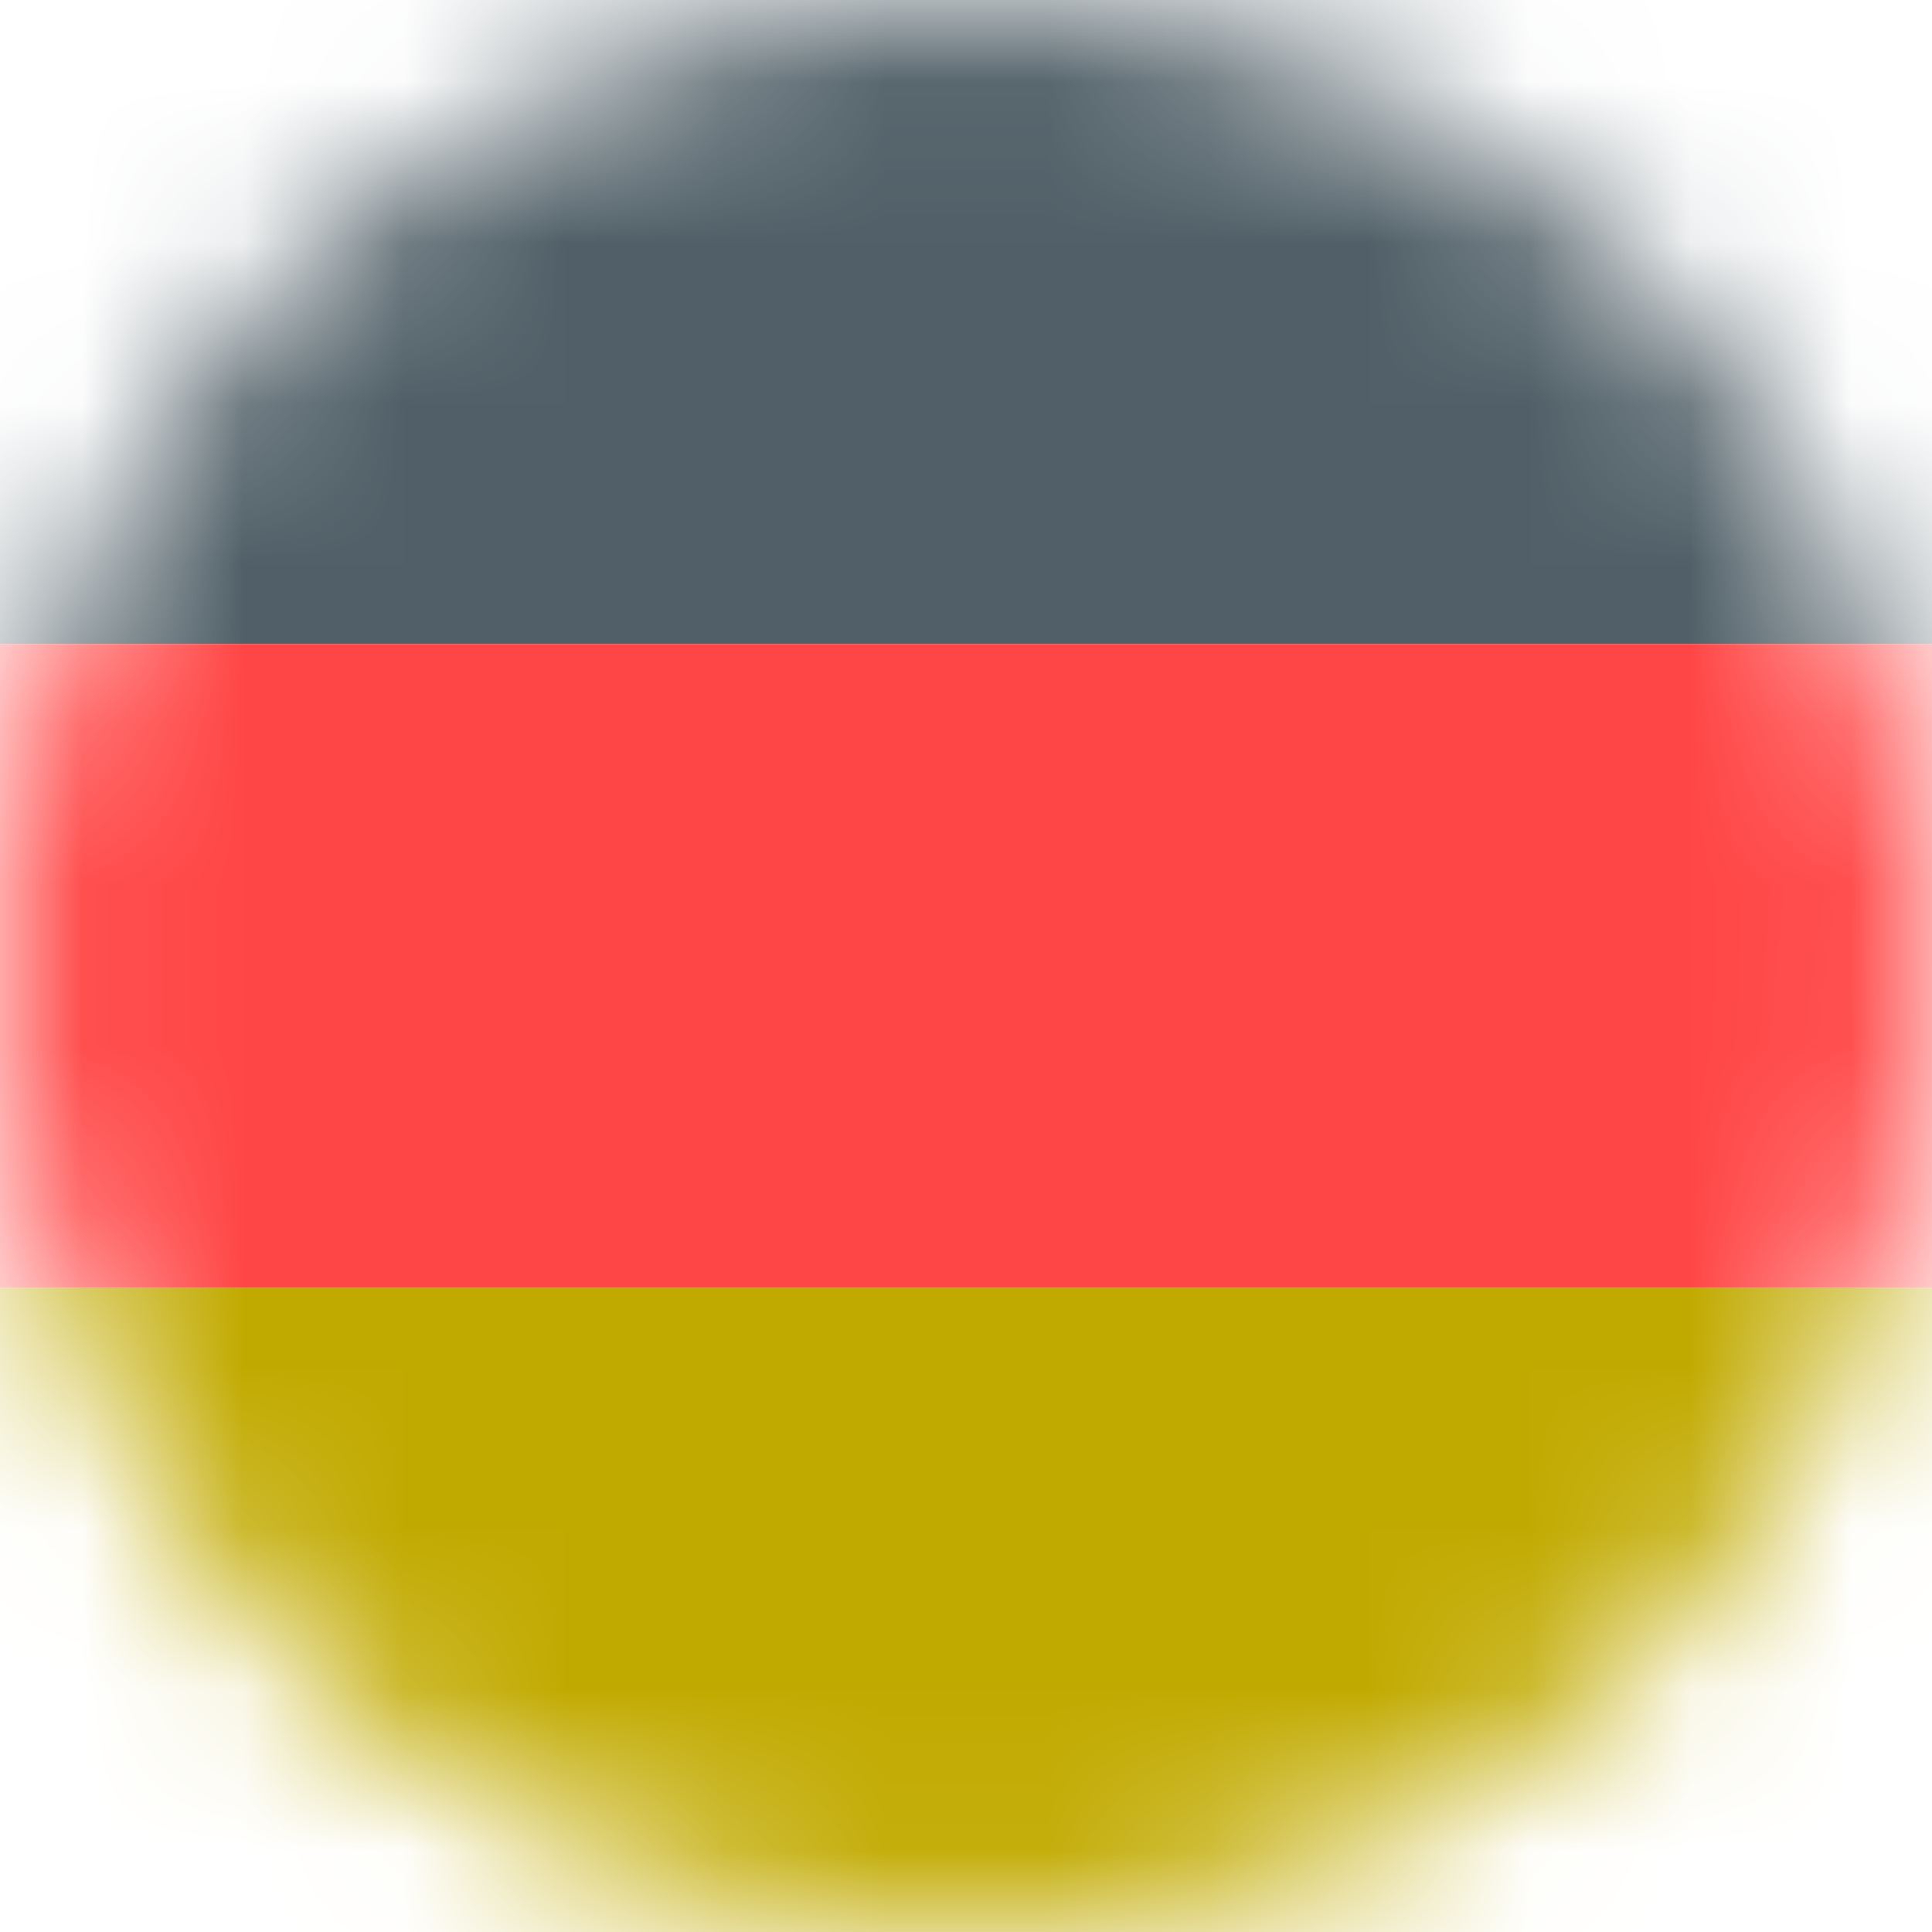
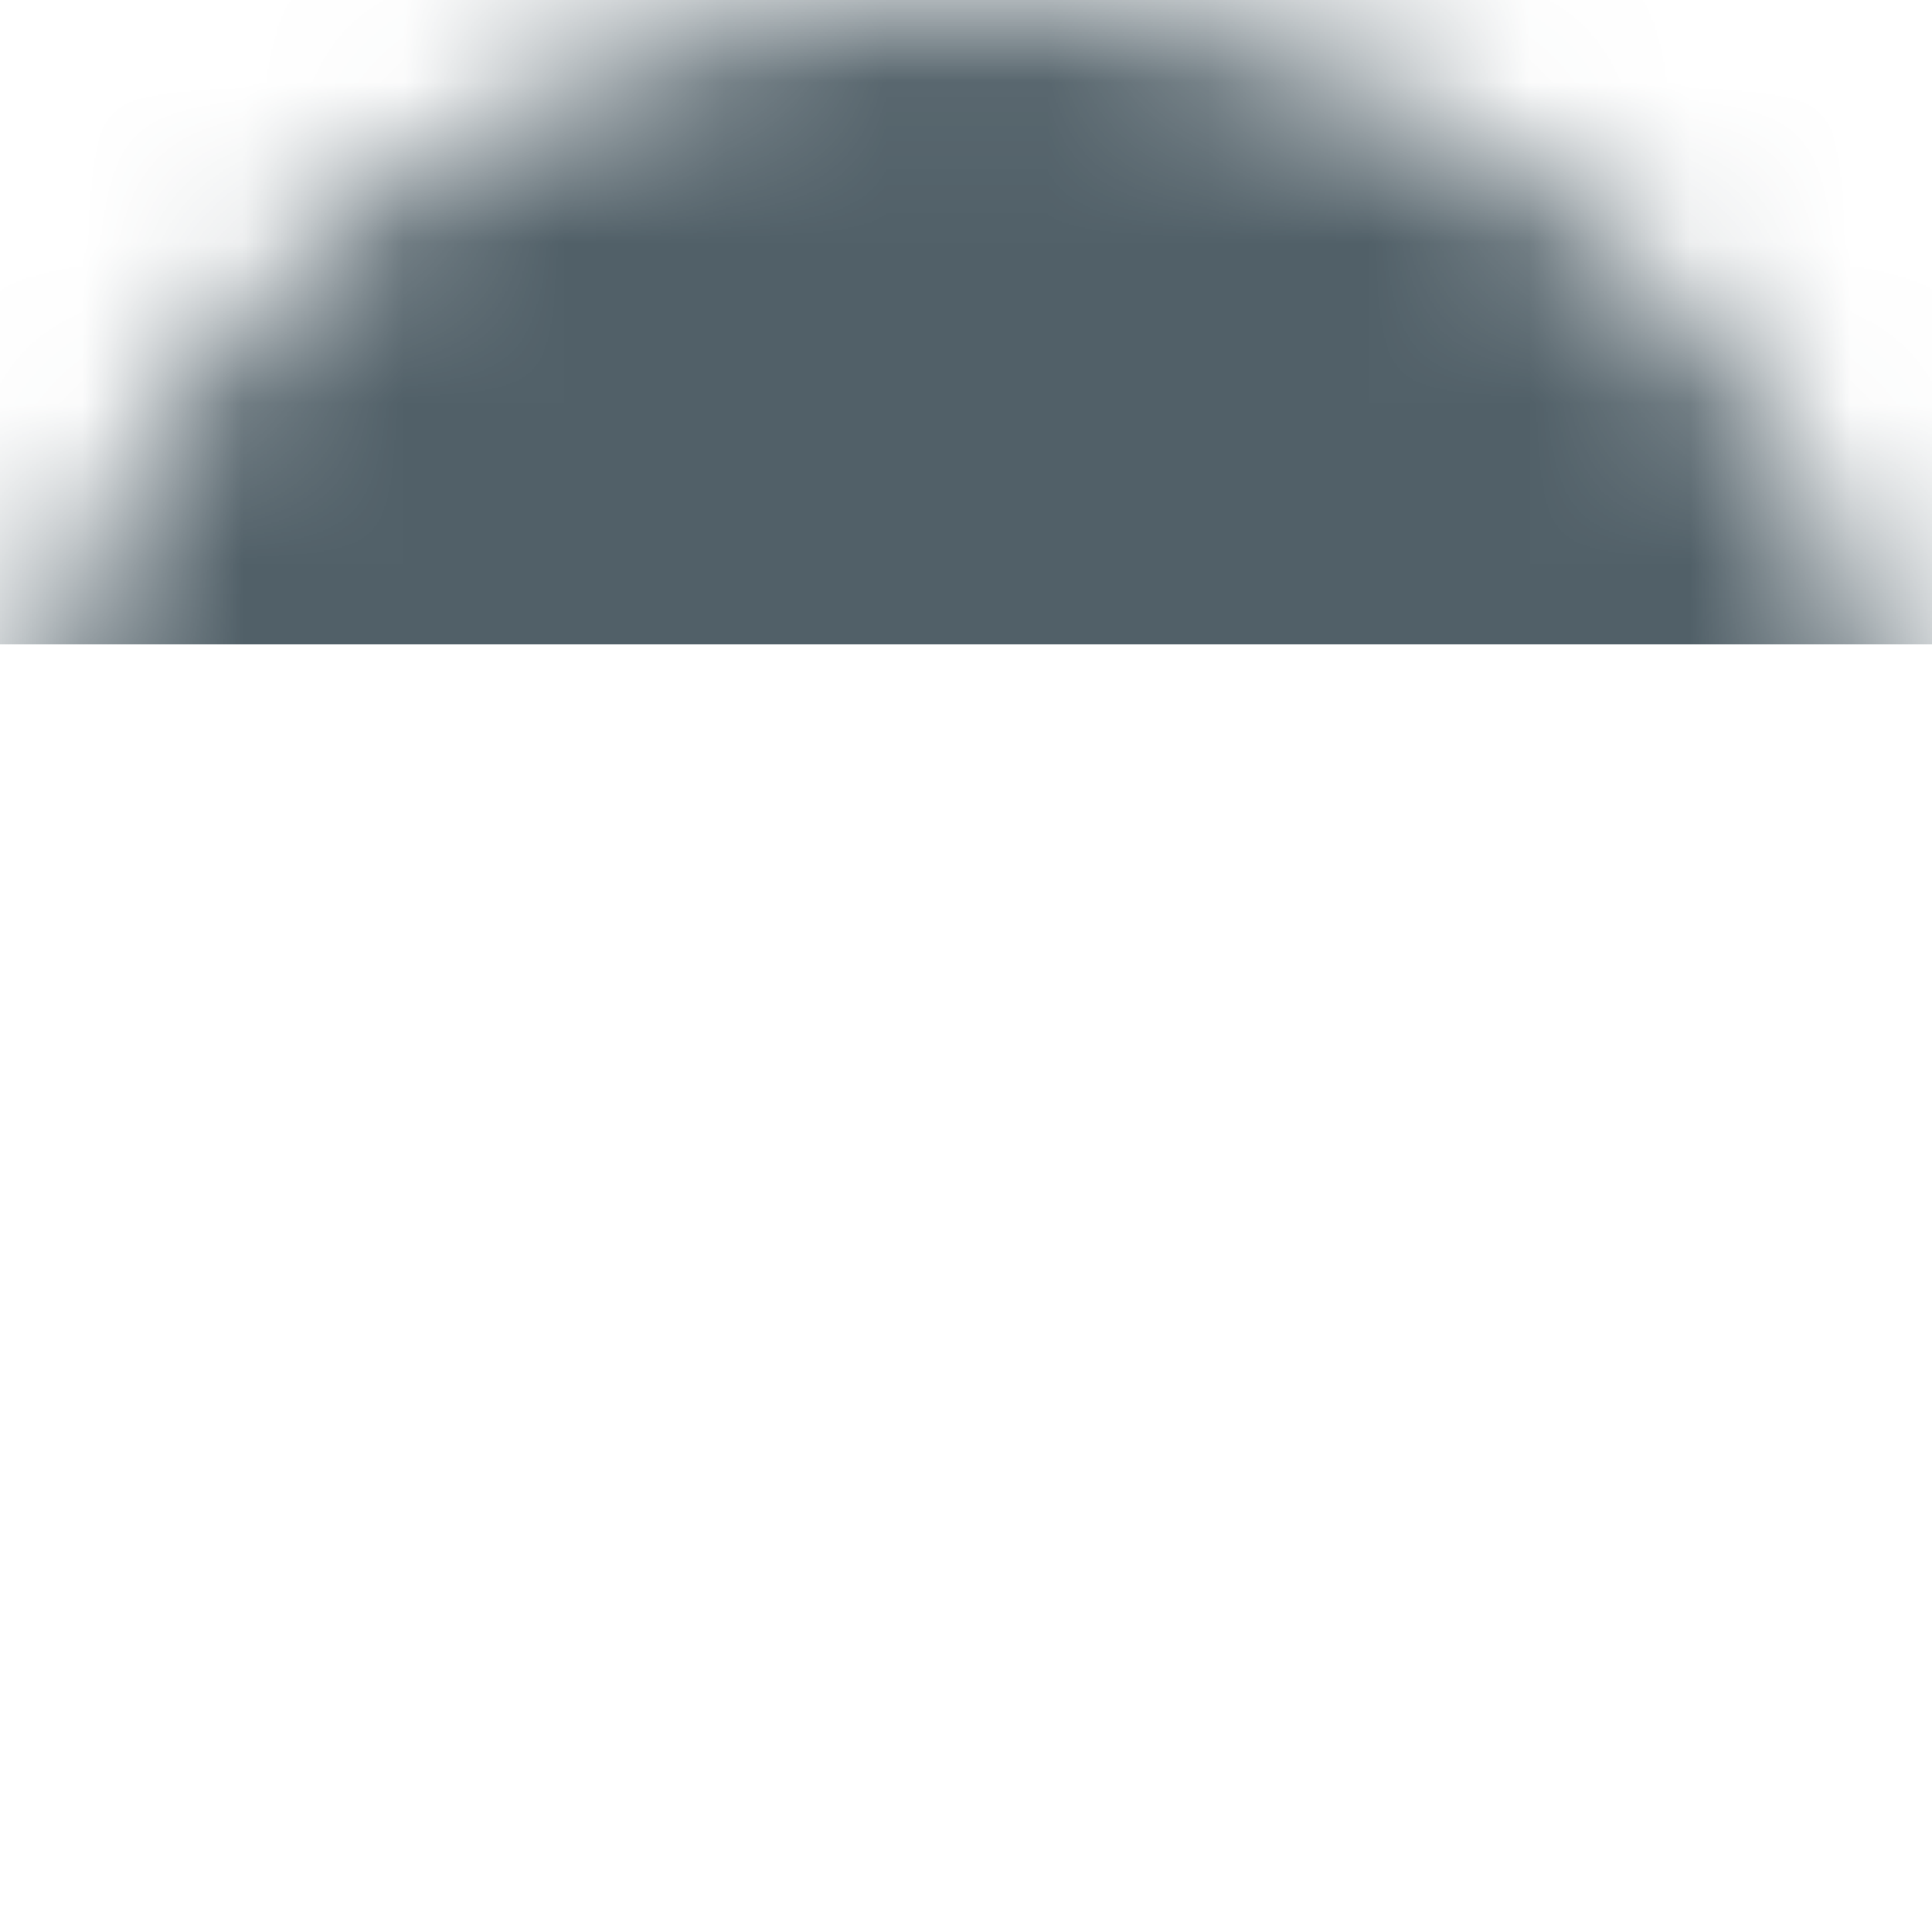
<svg xmlns="http://www.w3.org/2000/svg" xmlns:xlink="http://www.w3.org/1999/xlink" width="12px" height="12px" viewBox="0 0 12 12" version="1.1">
  <title>icon_sparchauswahl_de</title>
  <desc>Created with Sketch.</desc>
  <defs>
    <circle id="path-1" cx="6" cy="6" r="6" />
  </defs>
  <g id="Symbols" stroke="none" stroke-width="1" fill="none" fill-rule="evenodd">
    <g id="Footer" transform="translate(-1029, -269)">
      <g id="icon_sparchauswahl_de" transform="translate(1029, 269)">
        <mask id="mask-2" fill="white">
          <use xlink:href="#path-1" />
        </mask>
        <g id="Mask" />
        <g id="Group-2" mask="url(#mask-2)">
          <rect id="Rectangle-5" fill="#516068" x="0" y="0" width="12" height="4" />
-           <rect id="Rectangle-5-Copy" fill="#FF4646" x="0" y="4" width="12" height="4" />
-           <rect id="Rectangle-5-Copy-2" fill="#C1AA00" x="0" y="8" width="12" height="4" />
        </g>
-         <circle id="Mask" mask="url(#mask-2)" cx="6" cy="6" r="6" />
      </g>
    </g>
  </g>
</svg>